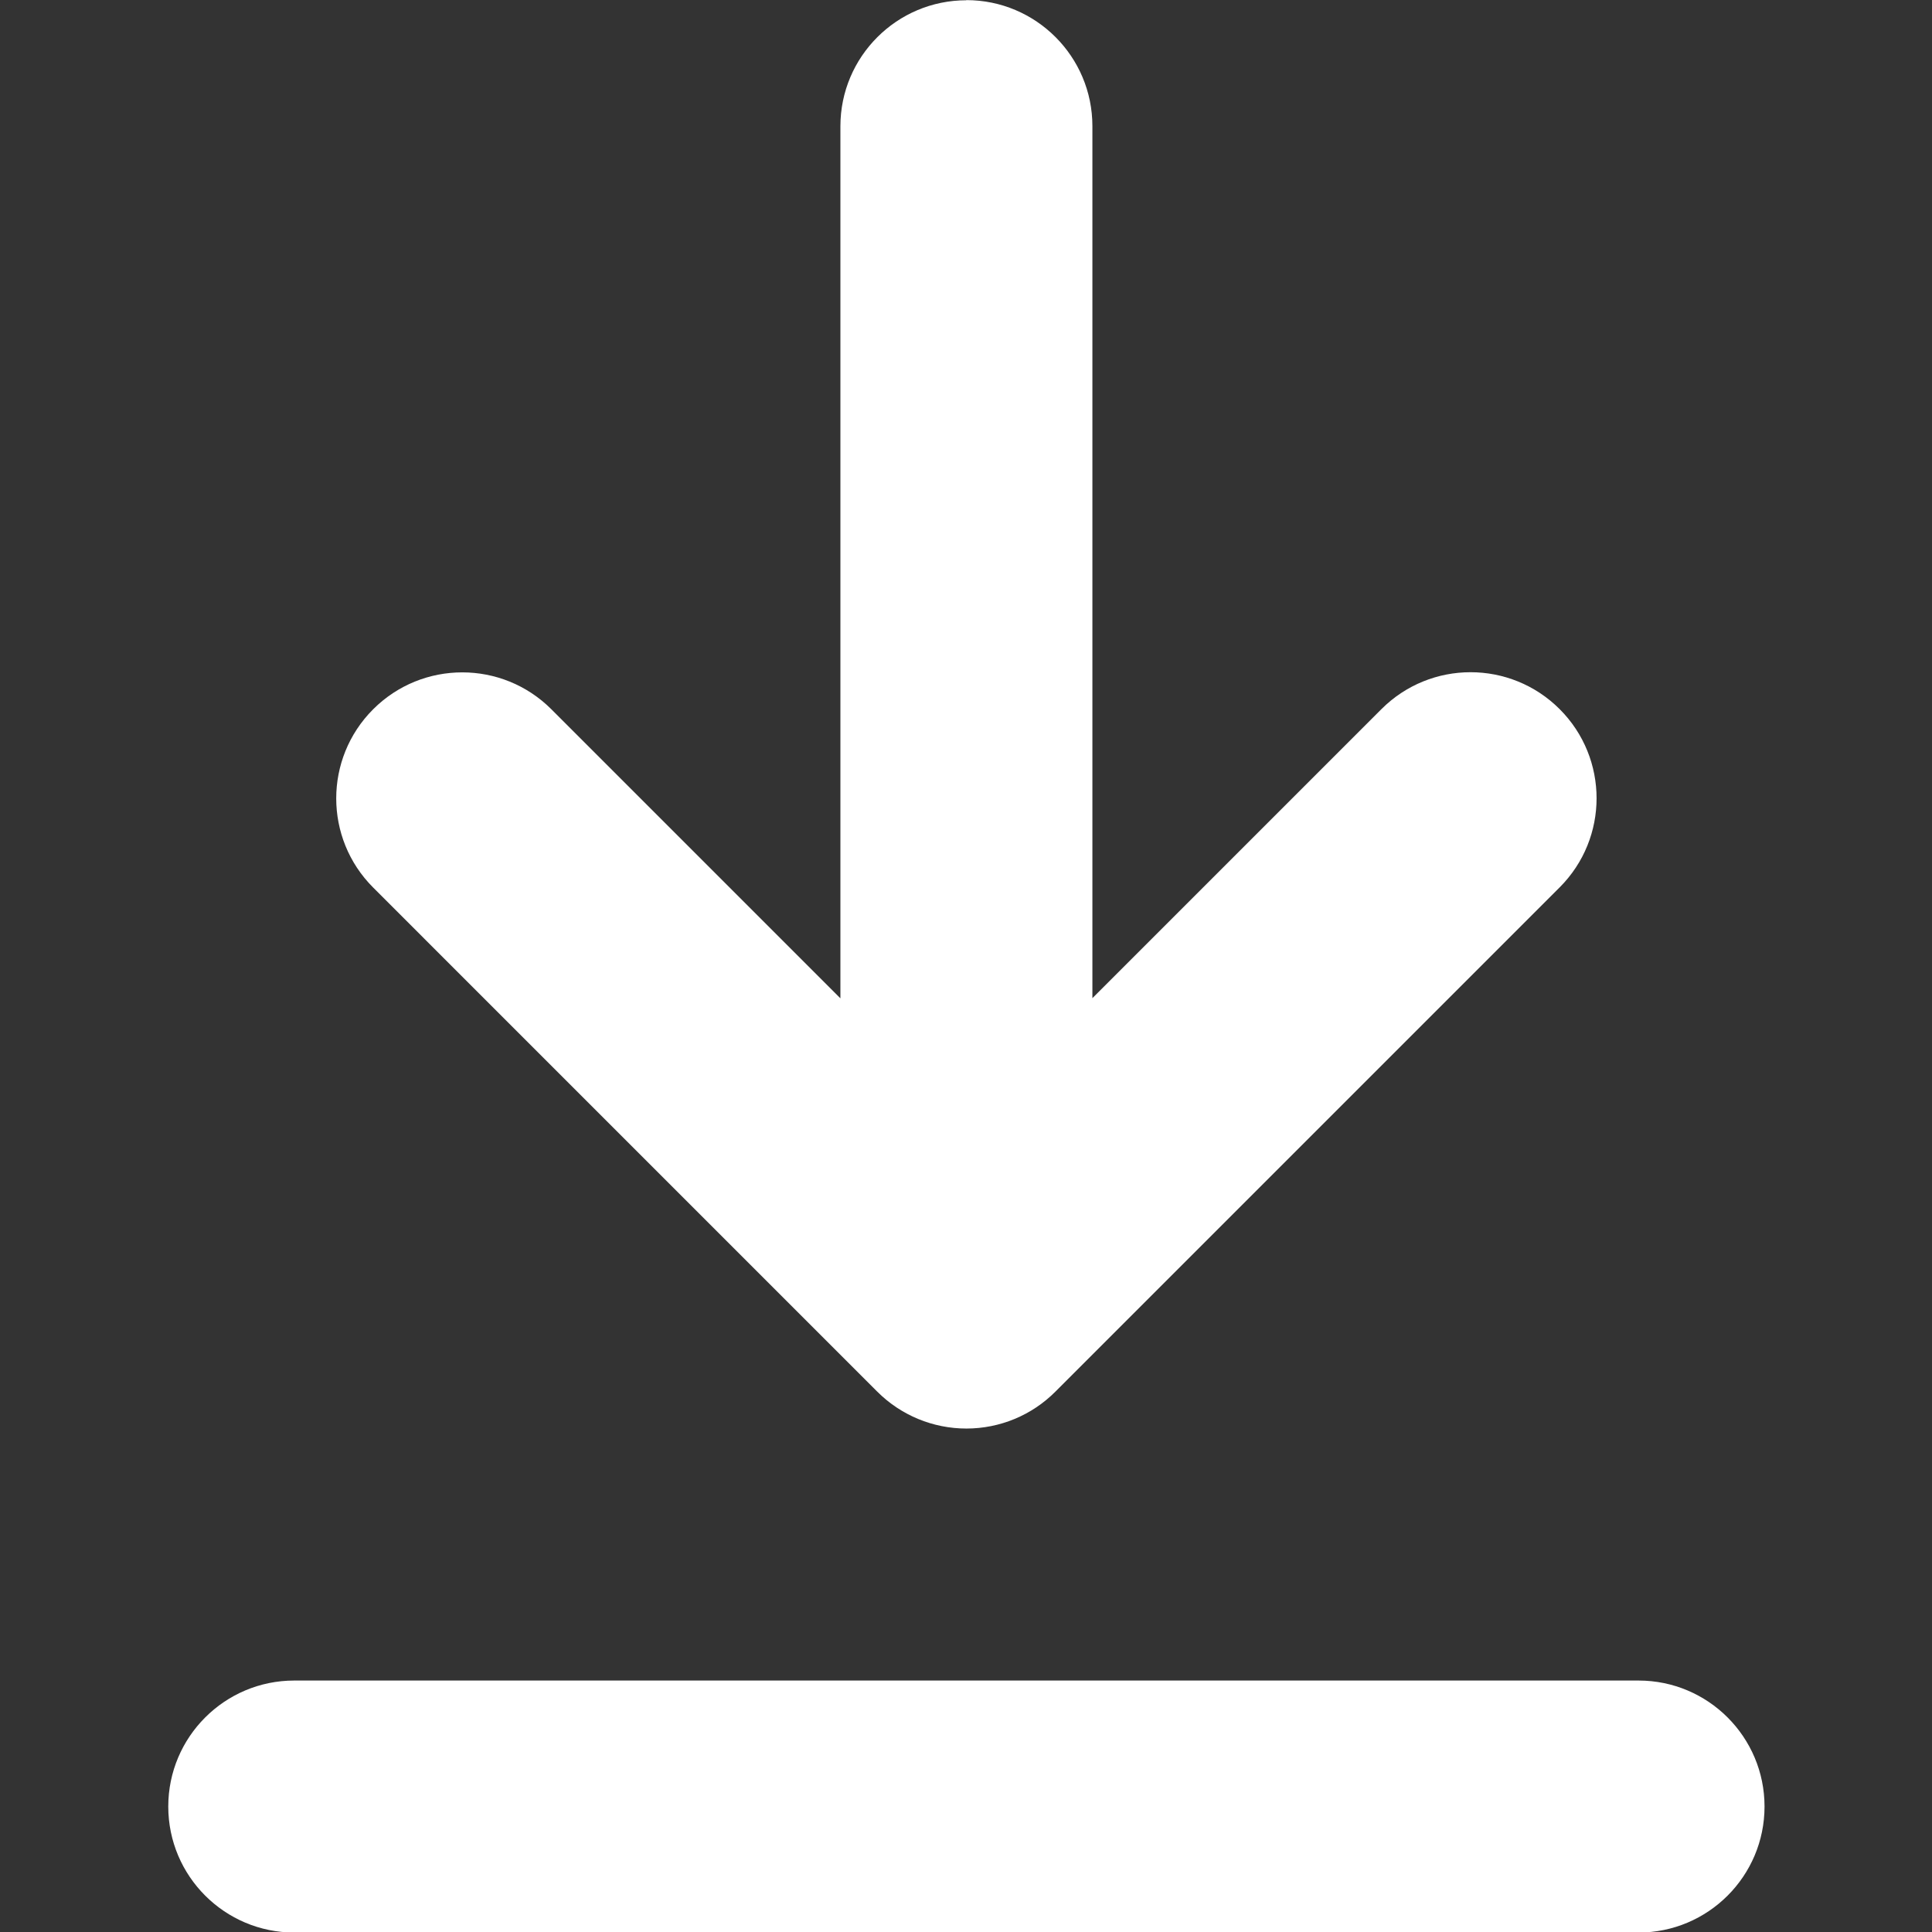
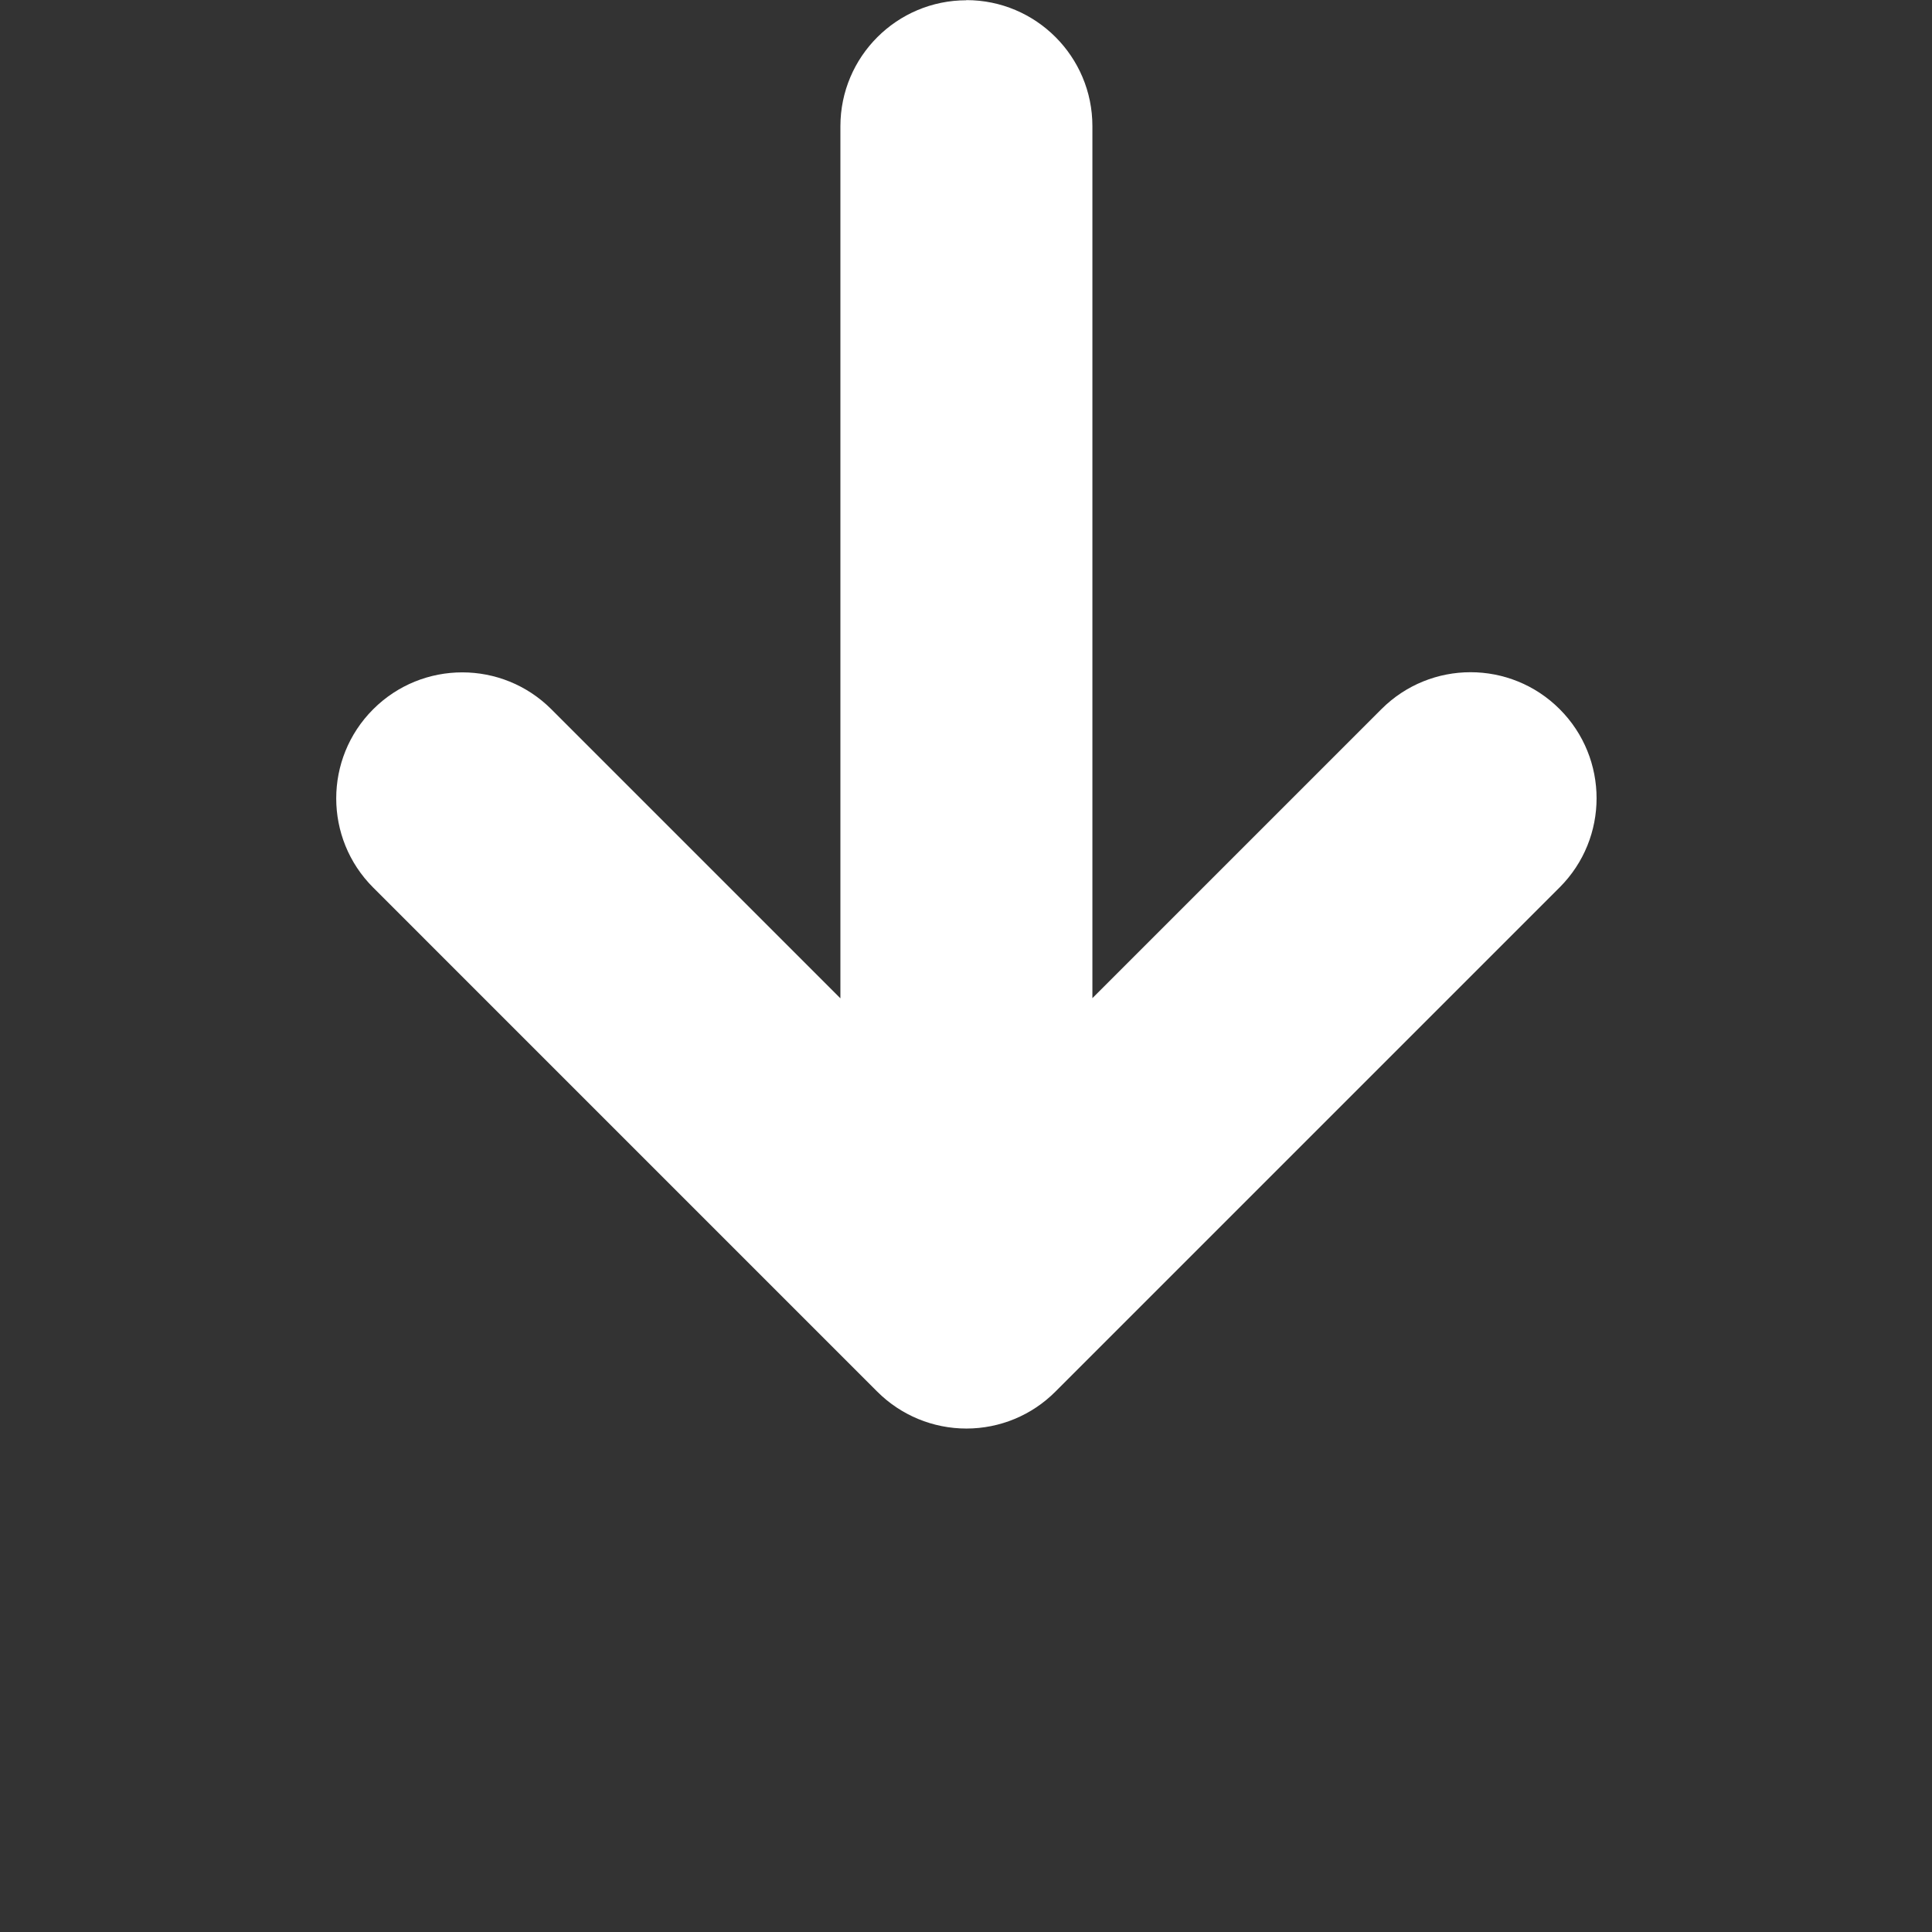
<svg xmlns="http://www.w3.org/2000/svg" xmlns:ns1="http://sodipodi.sourceforge.net/DTD/sodipodi-0.dtd" xmlns:ns2="http://www.inkscape.org/namespaces/inkscape" width="800px" height="800px" viewBox="0 0 24 24" fill="none" version="1.1" id="svg3" ns1:docname="download-white.svg" ns2:version="1.4 (e7c3feb100, 2024-10-09)">
  <rect x="0" y="0" width="24" height="24" fill="#333333" stroke="none" />
  <defs id="defs3" />
  <ns1:namedview id="namedview3" pagecolor="#ffffff" bordercolor="#000000" borderopacity="0.25" ns2:showpageshadow="2" ns2:pageopacity="0.0" ns2:pagecheckerboard="0" ns2:deskcolor="#d1d1d1" ns2:zoom="0.46288893" ns2:cx="281.92508" ns2:cy="440.71048" ns2:window-width="1920" ns2:window-height="1011" ns2:window-x="0" ns2:window-y="32" ns2:window-maximized="1" ns2:current-layer="svg3" />
  <g id="g1" transform="matrix(1.87,0,0,1.87,-10.435,-10.435)" style="fill:#ffffff">
    <path d="m 12,5.581 c 0.462,0 0.837,0.375 0.837,0.837 v 5.793 l 1.92,-1.92 c 0.327,-0.327 0.857,-0.327 1.184,0 0.327,0.327 0.327,0.857 0,1.184 l -3.349,3.349 C 12.435,14.982 12.222,15.07 12,15.07 c -0.222,0 -0.435,-0.088 -0.592,-0.245 L 8.059,11.476 c -0.327,-0.327 -0.327,-0.857 0,-1.184 0.327,-0.327 0.857,-0.327 1.184,0 l 1.92,1.92 V 6.419 c 0,-0.462 0.375,-0.837 0.837,-0.837 z" fill="#1c274c" id="path1" style="fill:#ffffff;stroke-width:1.116" />
-     <path d="m 6.698,17.581 c 0,-0.462 0.375,-0.837 0.837,-0.837 h 8.93 c 0.462,0 0.837,0.375 0.837,0.837 0,0.462 -0.375,0.837 -0.837,0.837 H 7.535 c -0.462,0 -0.837,-0.375 -0.837,-0.837 z" fill="#1c274c" id="path2" style="fill:#ffffff;stroke-width:1.116" />
  </g>
</svg>